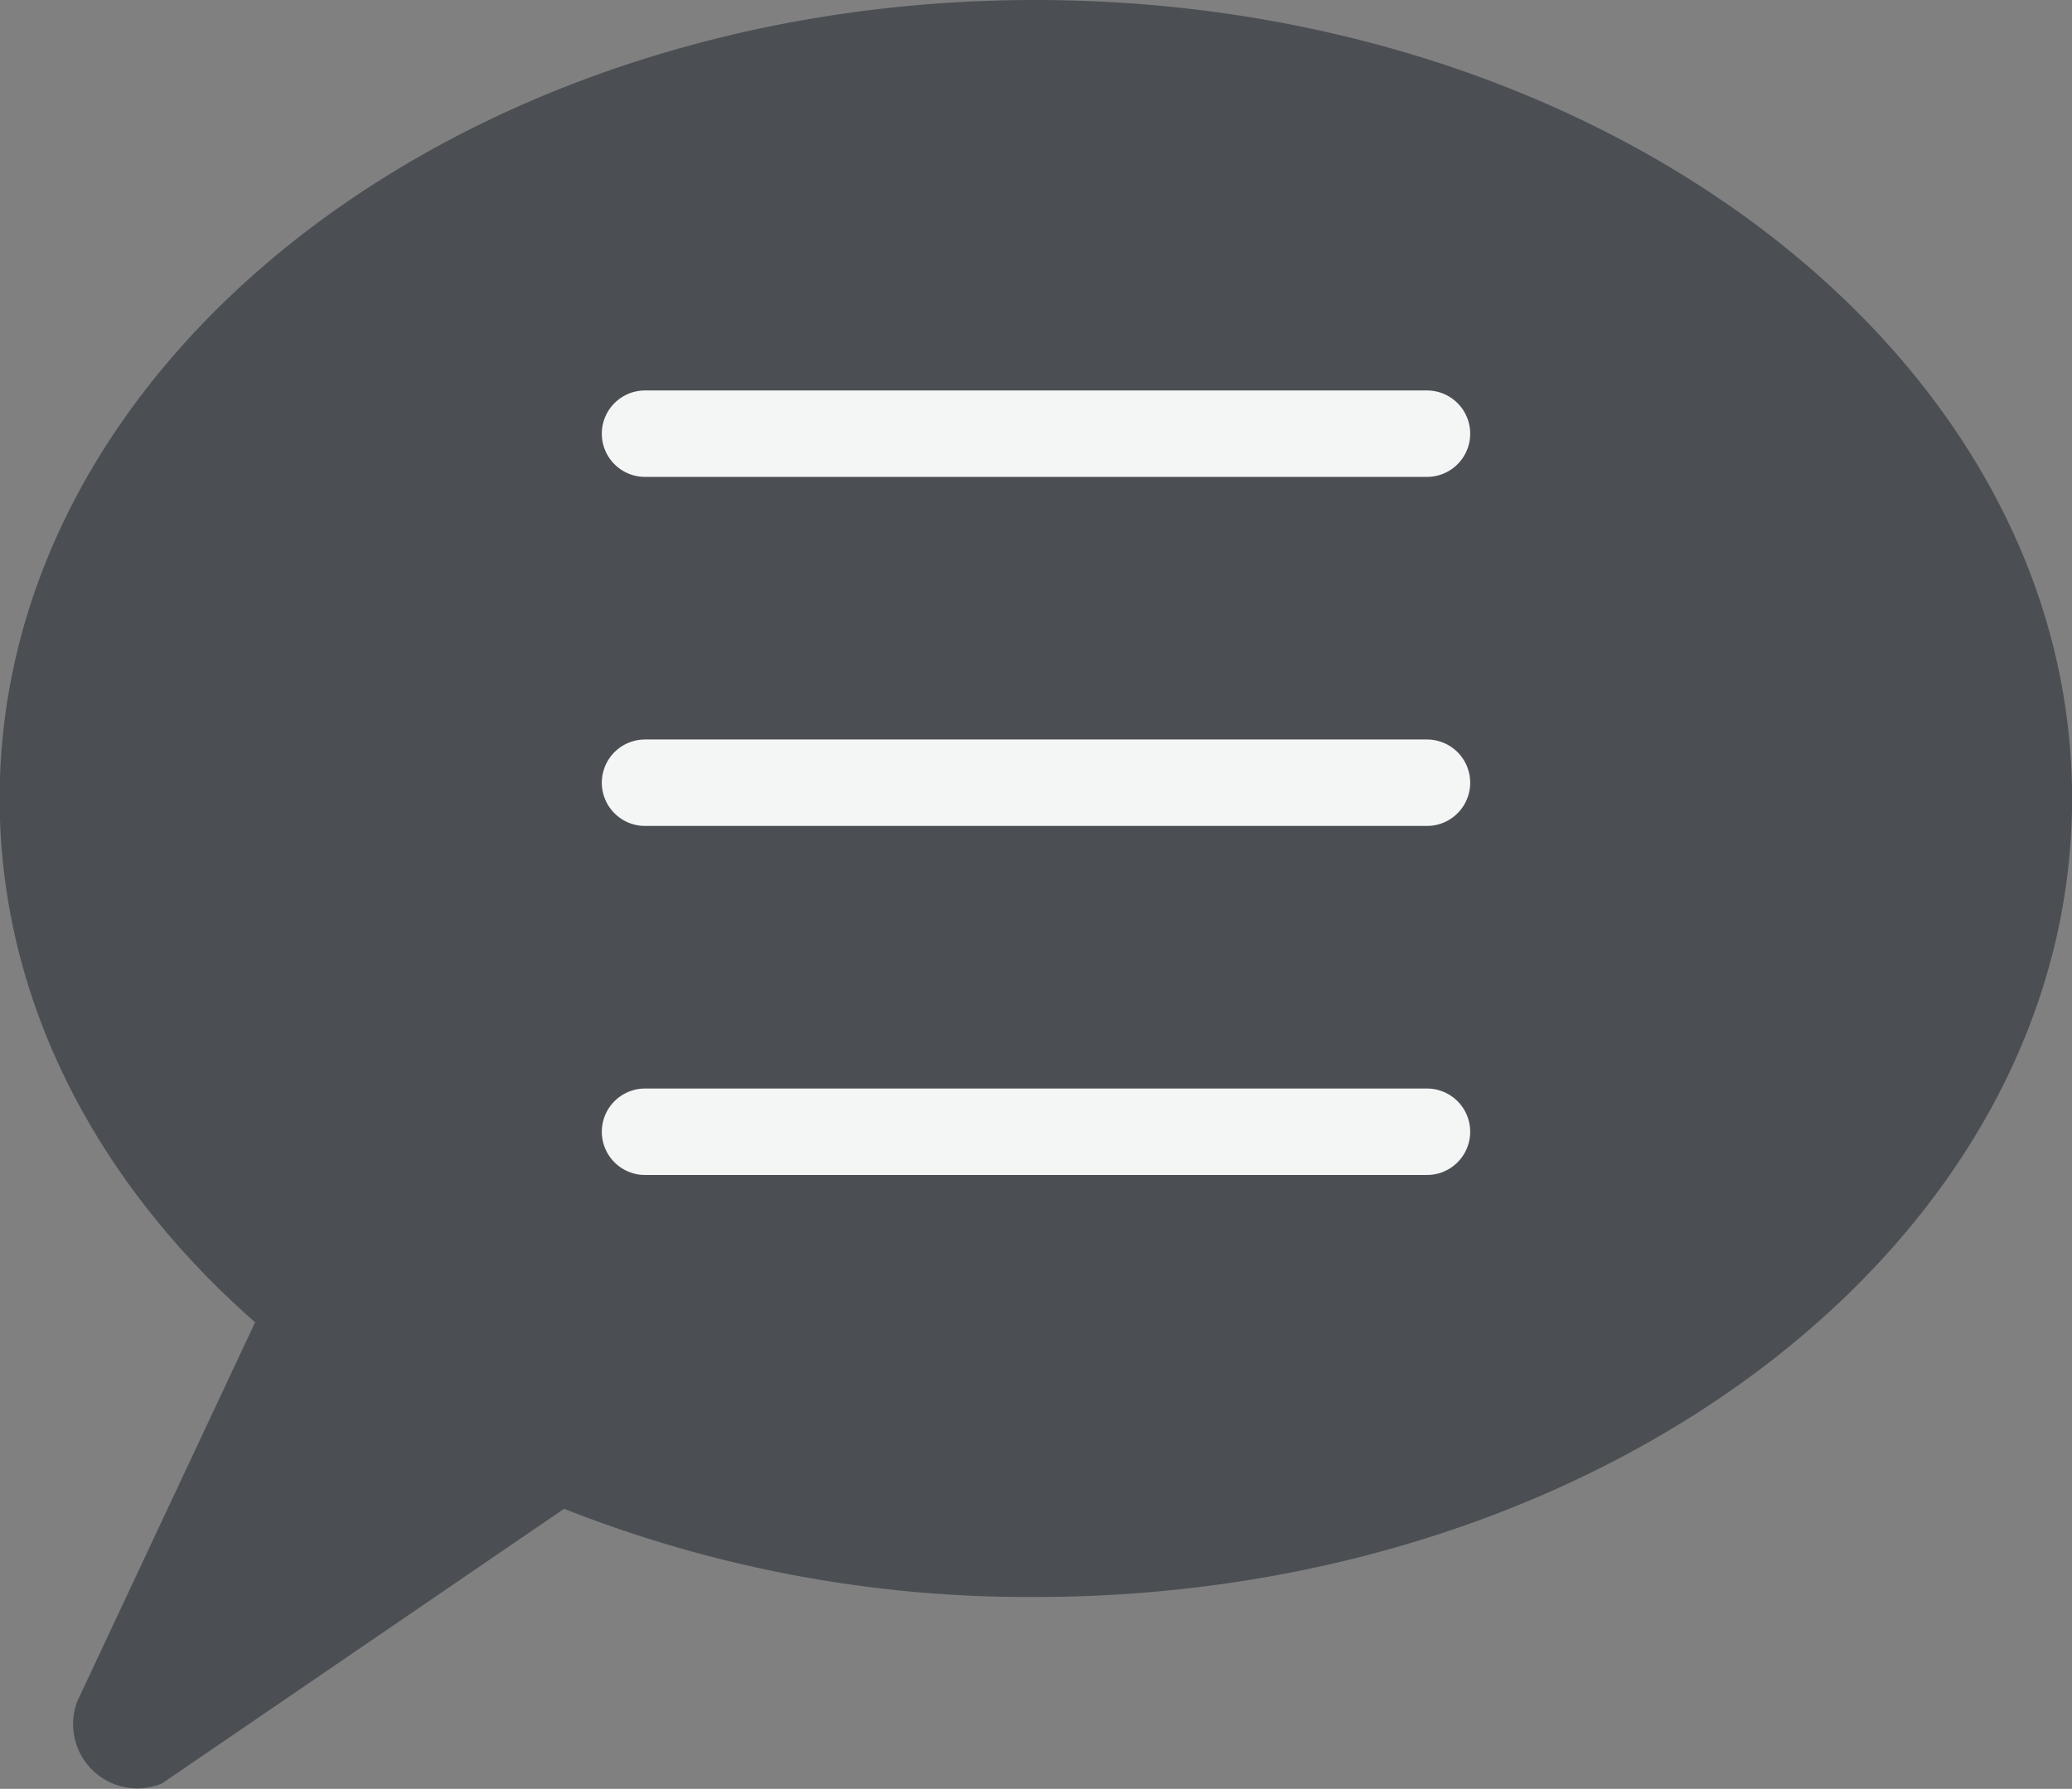
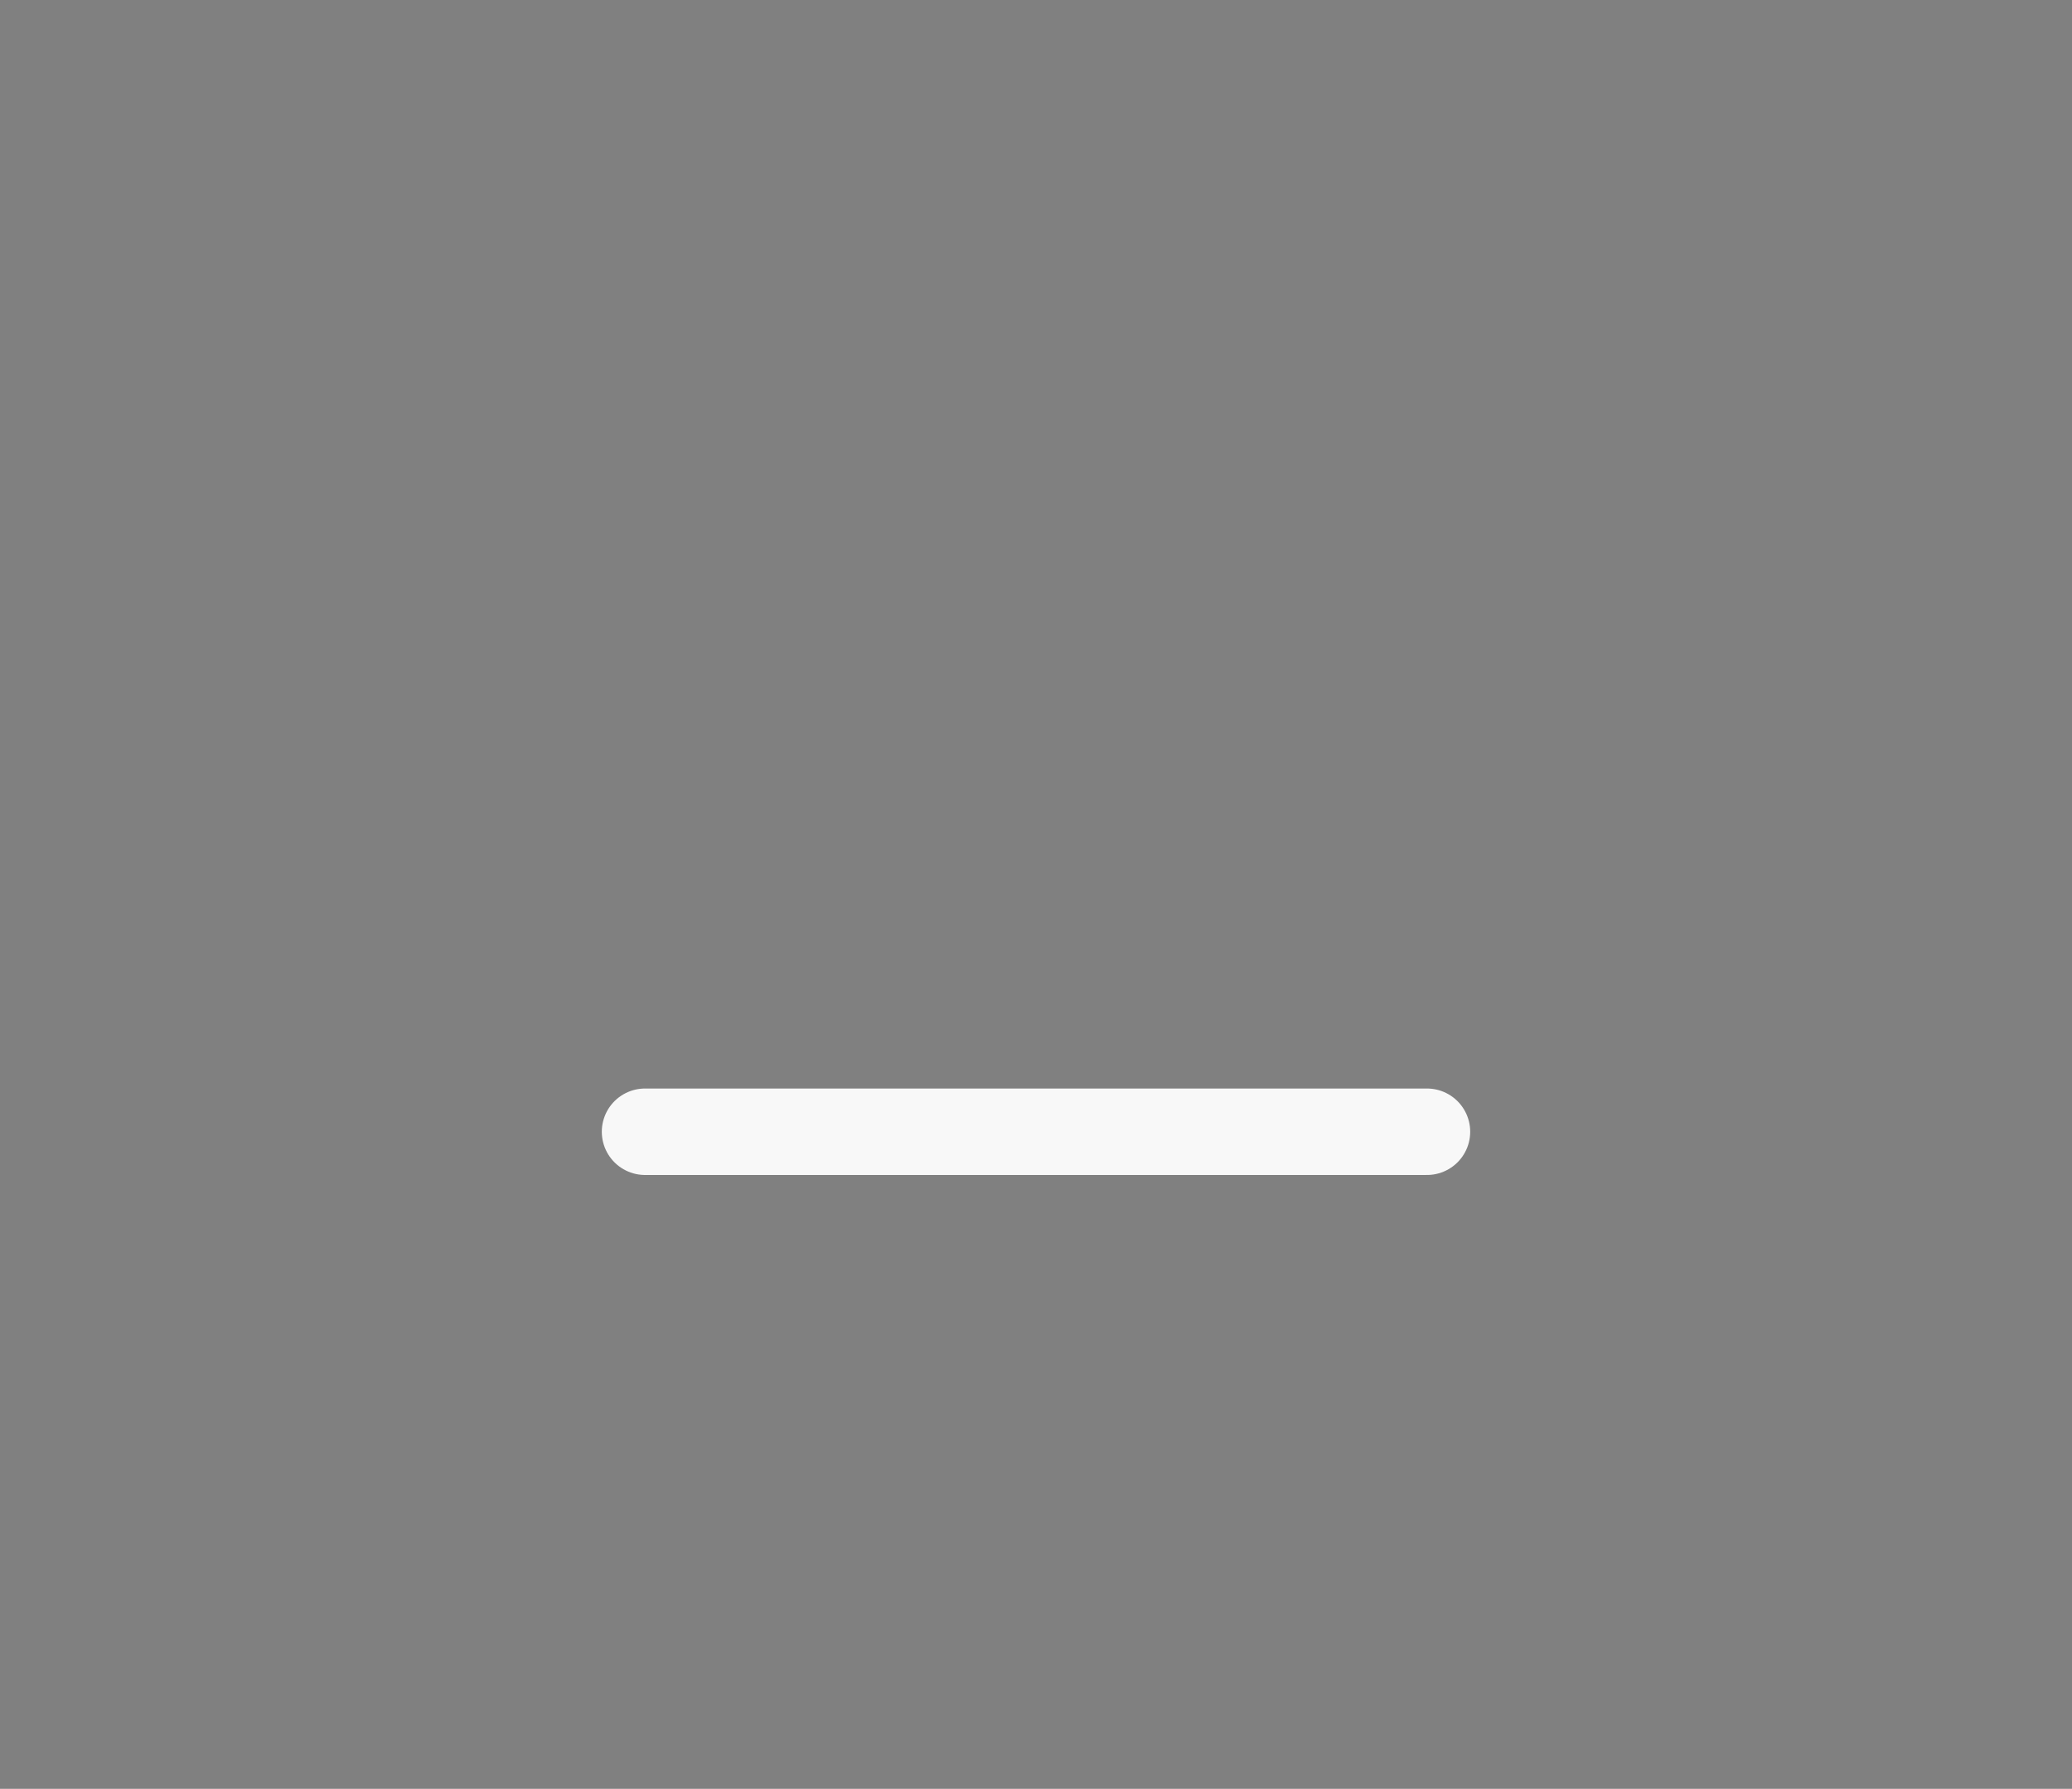
<svg xmlns="http://www.w3.org/2000/svg" id="Layer_1" data-name="Layer 1" viewBox="0 0 239.6 206.9">
  <rect x="0" y="0" width="239.6" height="206.9" fill="#808080" stroke="none" />
  <defs>
    <style>.cls-1{fill:#4b4f54;}.cls-2{fill:#231f20;stroke:#fff;stroke-linecap:round;stroke-miterlimit:10;stroke-width:10px;opacity:0.94;}</style>
  </defs>
-   <path class="cls-1" d="M247.65,117.16c0,51-53.74,92.35-119.87,92.35a145.85,145.85,0,0,1-54.51-10.2l-46.5,31.77A7.43,7.43,0,0,1,17,221.52l20.54-43.78C19.15,161.59,8,140.41,8,117.16c0-51,53.6-92.36,119.74-92.36S247.65,66.14,247.65,117.16Z" transform="translate(-8.04 -24.8)" />
-   <line class="cls-2" x1="74.59" y1="50.16" x2="165.01" y2="50.16" />
-   <line class="cls-2" x1="74.59" y1="90.53" x2="165.01" y2="90.53" />
  <line class="cls-2" x1="74.59" y1="130.9" x2="165.01" y2="130.9" />
</svg>